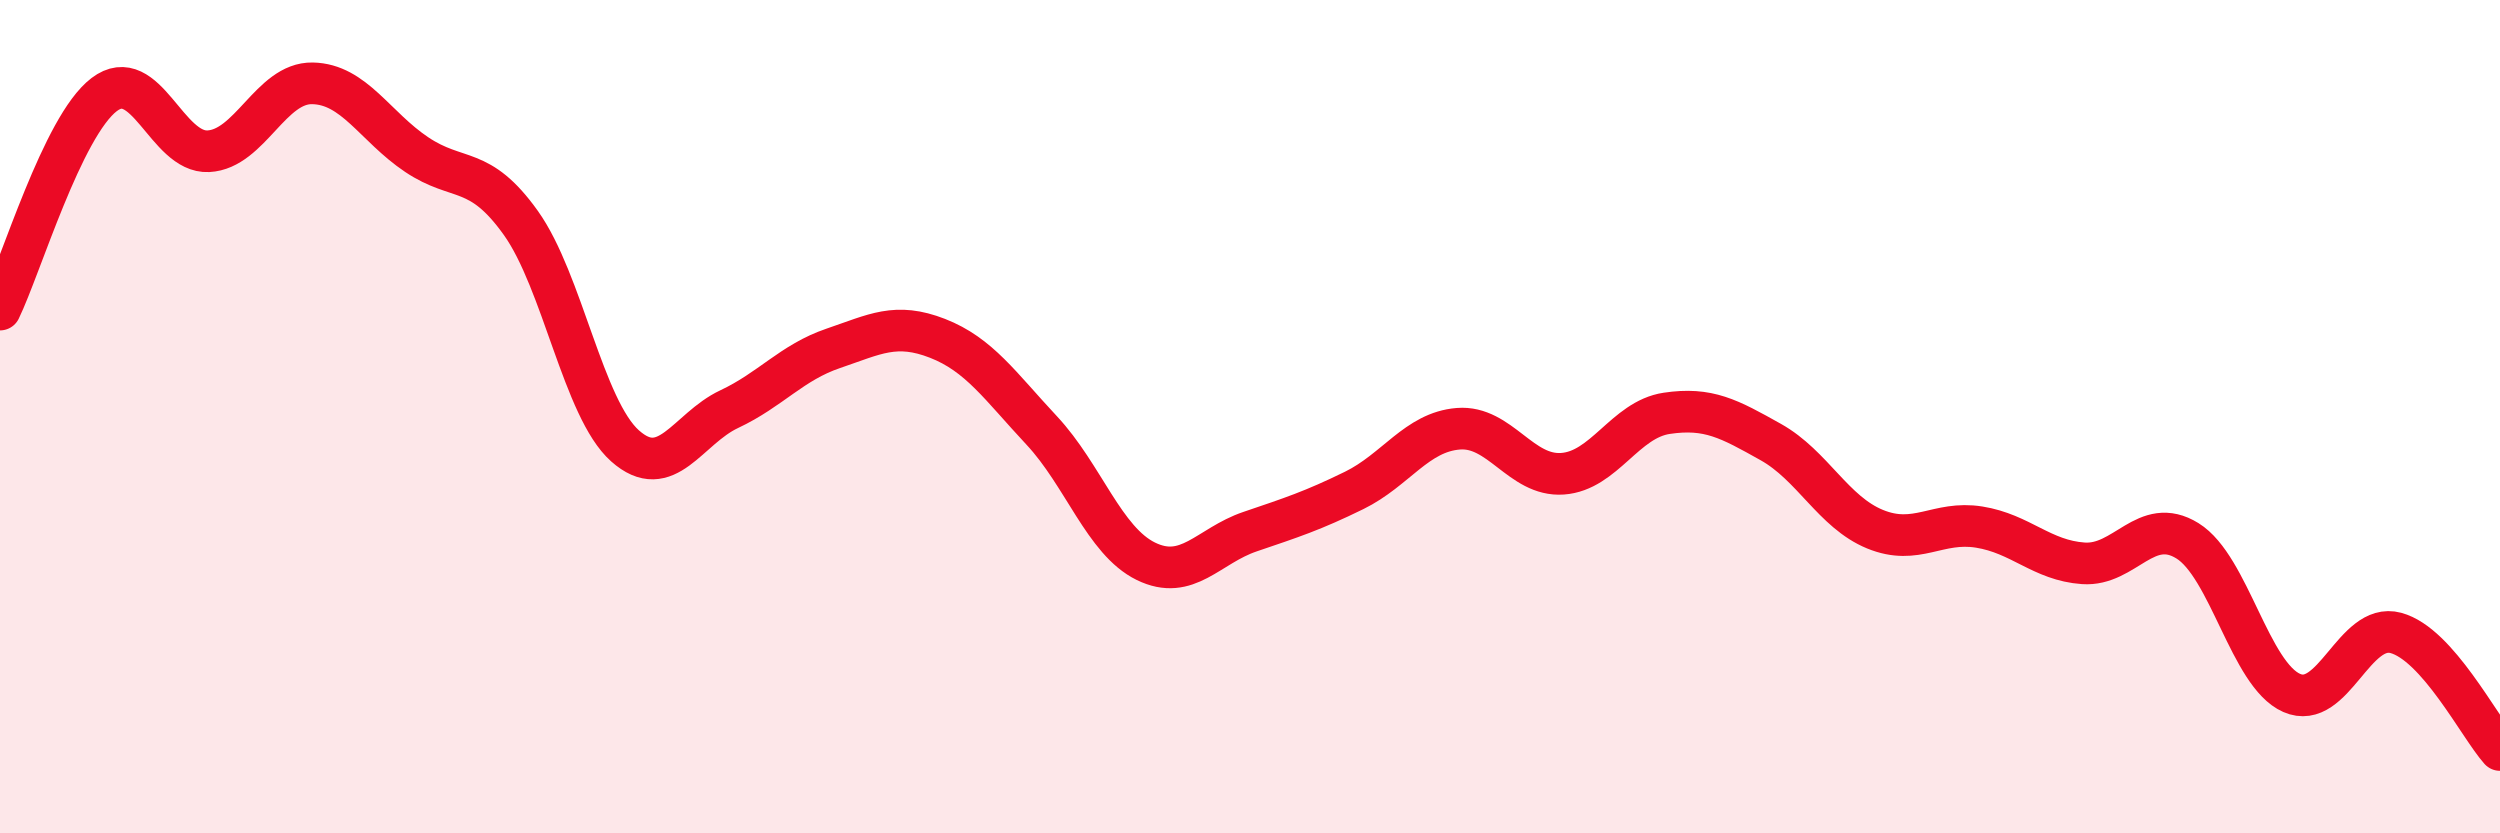
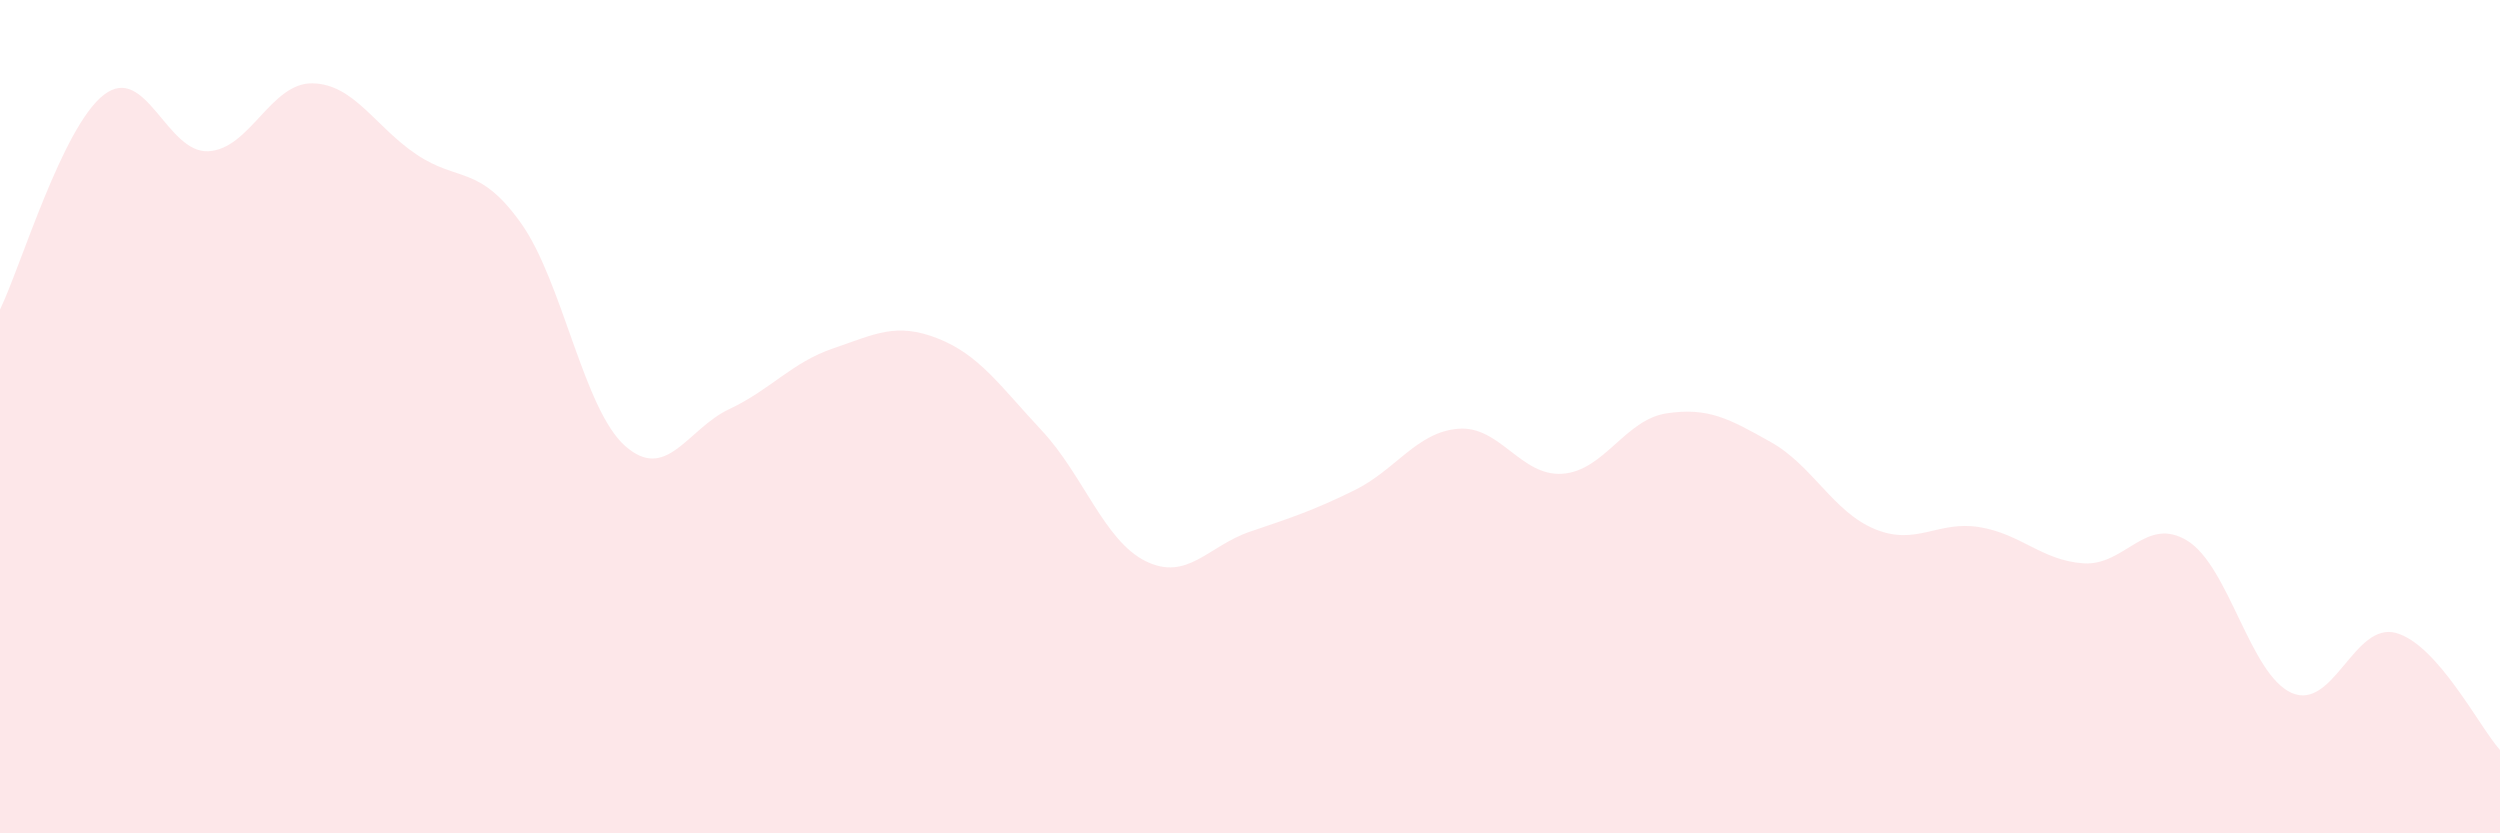
<svg xmlns="http://www.w3.org/2000/svg" width="60" height="20" viewBox="0 0 60 20">
  <path d="M 0,7.43 C 0.5,6.4 1.5,3.03 2.5,2.27 C 3.5,1.51 4,3.68 5,3.63 C 6,3.58 6.5,1.98 7.5,2 C 8.5,2.02 9,3.04 10,3.71 C 11,4.38 11.5,3.95 12.5,5.35 C 13.5,6.75 14,9.81 15,10.7 C 16,11.59 16.5,10.29 17.5,9.82 C 18.5,9.35 19,8.7 20,8.36 C 21,8.02 21.5,7.73 22.5,8.12 C 23.5,8.51 24,9.26 25,10.33 C 26,11.4 26.5,12.98 27.5,13.47 C 28.5,13.96 29,13.1 30,12.76 C 31,12.42 31.5,12.26 32.5,11.77 C 33.5,11.28 34,10.37 35,10.29 C 36,10.21 36.5,11.44 37.5,11.37 C 38.5,11.3 39,10.07 40,9.92 C 41,9.77 41.5,10.05 42.5,10.61 C 43.5,11.17 44,12.29 45,12.7 C 46,13.11 46.5,12.49 47.5,12.65 C 48.5,12.81 49,13.45 50,13.52 C 51,13.59 51.5,12.36 52.5,12.98 C 53.5,13.6 54,16.19 55,16.63 C 56,17.07 56.5,14.92 57.5,15.19 C 58.5,15.46 59.5,17.44 60,18L60 20L0 20Z" fill="#EB0A25" opacity="0.1" stroke-linecap="round" stroke-linejoin="round" />
-   <path d="M 0,7.43 C 0.5,6.4 1.5,3.03 2.5,2.27 C 3.5,1.51 4,3.68 5,3.63 C 6,3.58 6.5,1.98 7.5,2 C 8.5,2.02 9,3.04 10,3.71 C 11,4.38 11.5,3.95 12.5,5.35 C 13.5,6.75 14,9.81 15,10.7 C 16,11.59 16.5,10.29 17.5,9.82 C 18.5,9.35 19,8.7 20,8.36 C 21,8.02 21.5,7.73 22.5,8.12 C 23.5,8.51 24,9.26 25,10.33 C 26,11.4 26.5,12.98 27.5,13.47 C 28.5,13.96 29,13.1 30,12.76 C 31,12.42 31.5,12.26 32.5,11.77 C 33.5,11.28 34,10.37 35,10.29 C 36,10.21 36.5,11.44 37.5,11.37 C 38.5,11.3 39,10.07 40,9.92 C 41,9.77 41.5,10.05 42.5,10.61 C 43.5,11.17 44,12.29 45,12.7 C 46,13.11 46.5,12.49 47.5,12.65 C 48.5,12.81 49,13.45 50,13.52 C 51,13.59 51.5,12.36 52.5,12.98 C 53.5,13.6 54,16.19 55,16.63 C 56,17.07 56.5,14.92 57.5,15.19 C 58.5,15.46 59.5,17.44 60,18" stroke="#EB0A25" stroke-width="1" fill="none" stroke-linecap="round" stroke-linejoin="round" />
</svg>